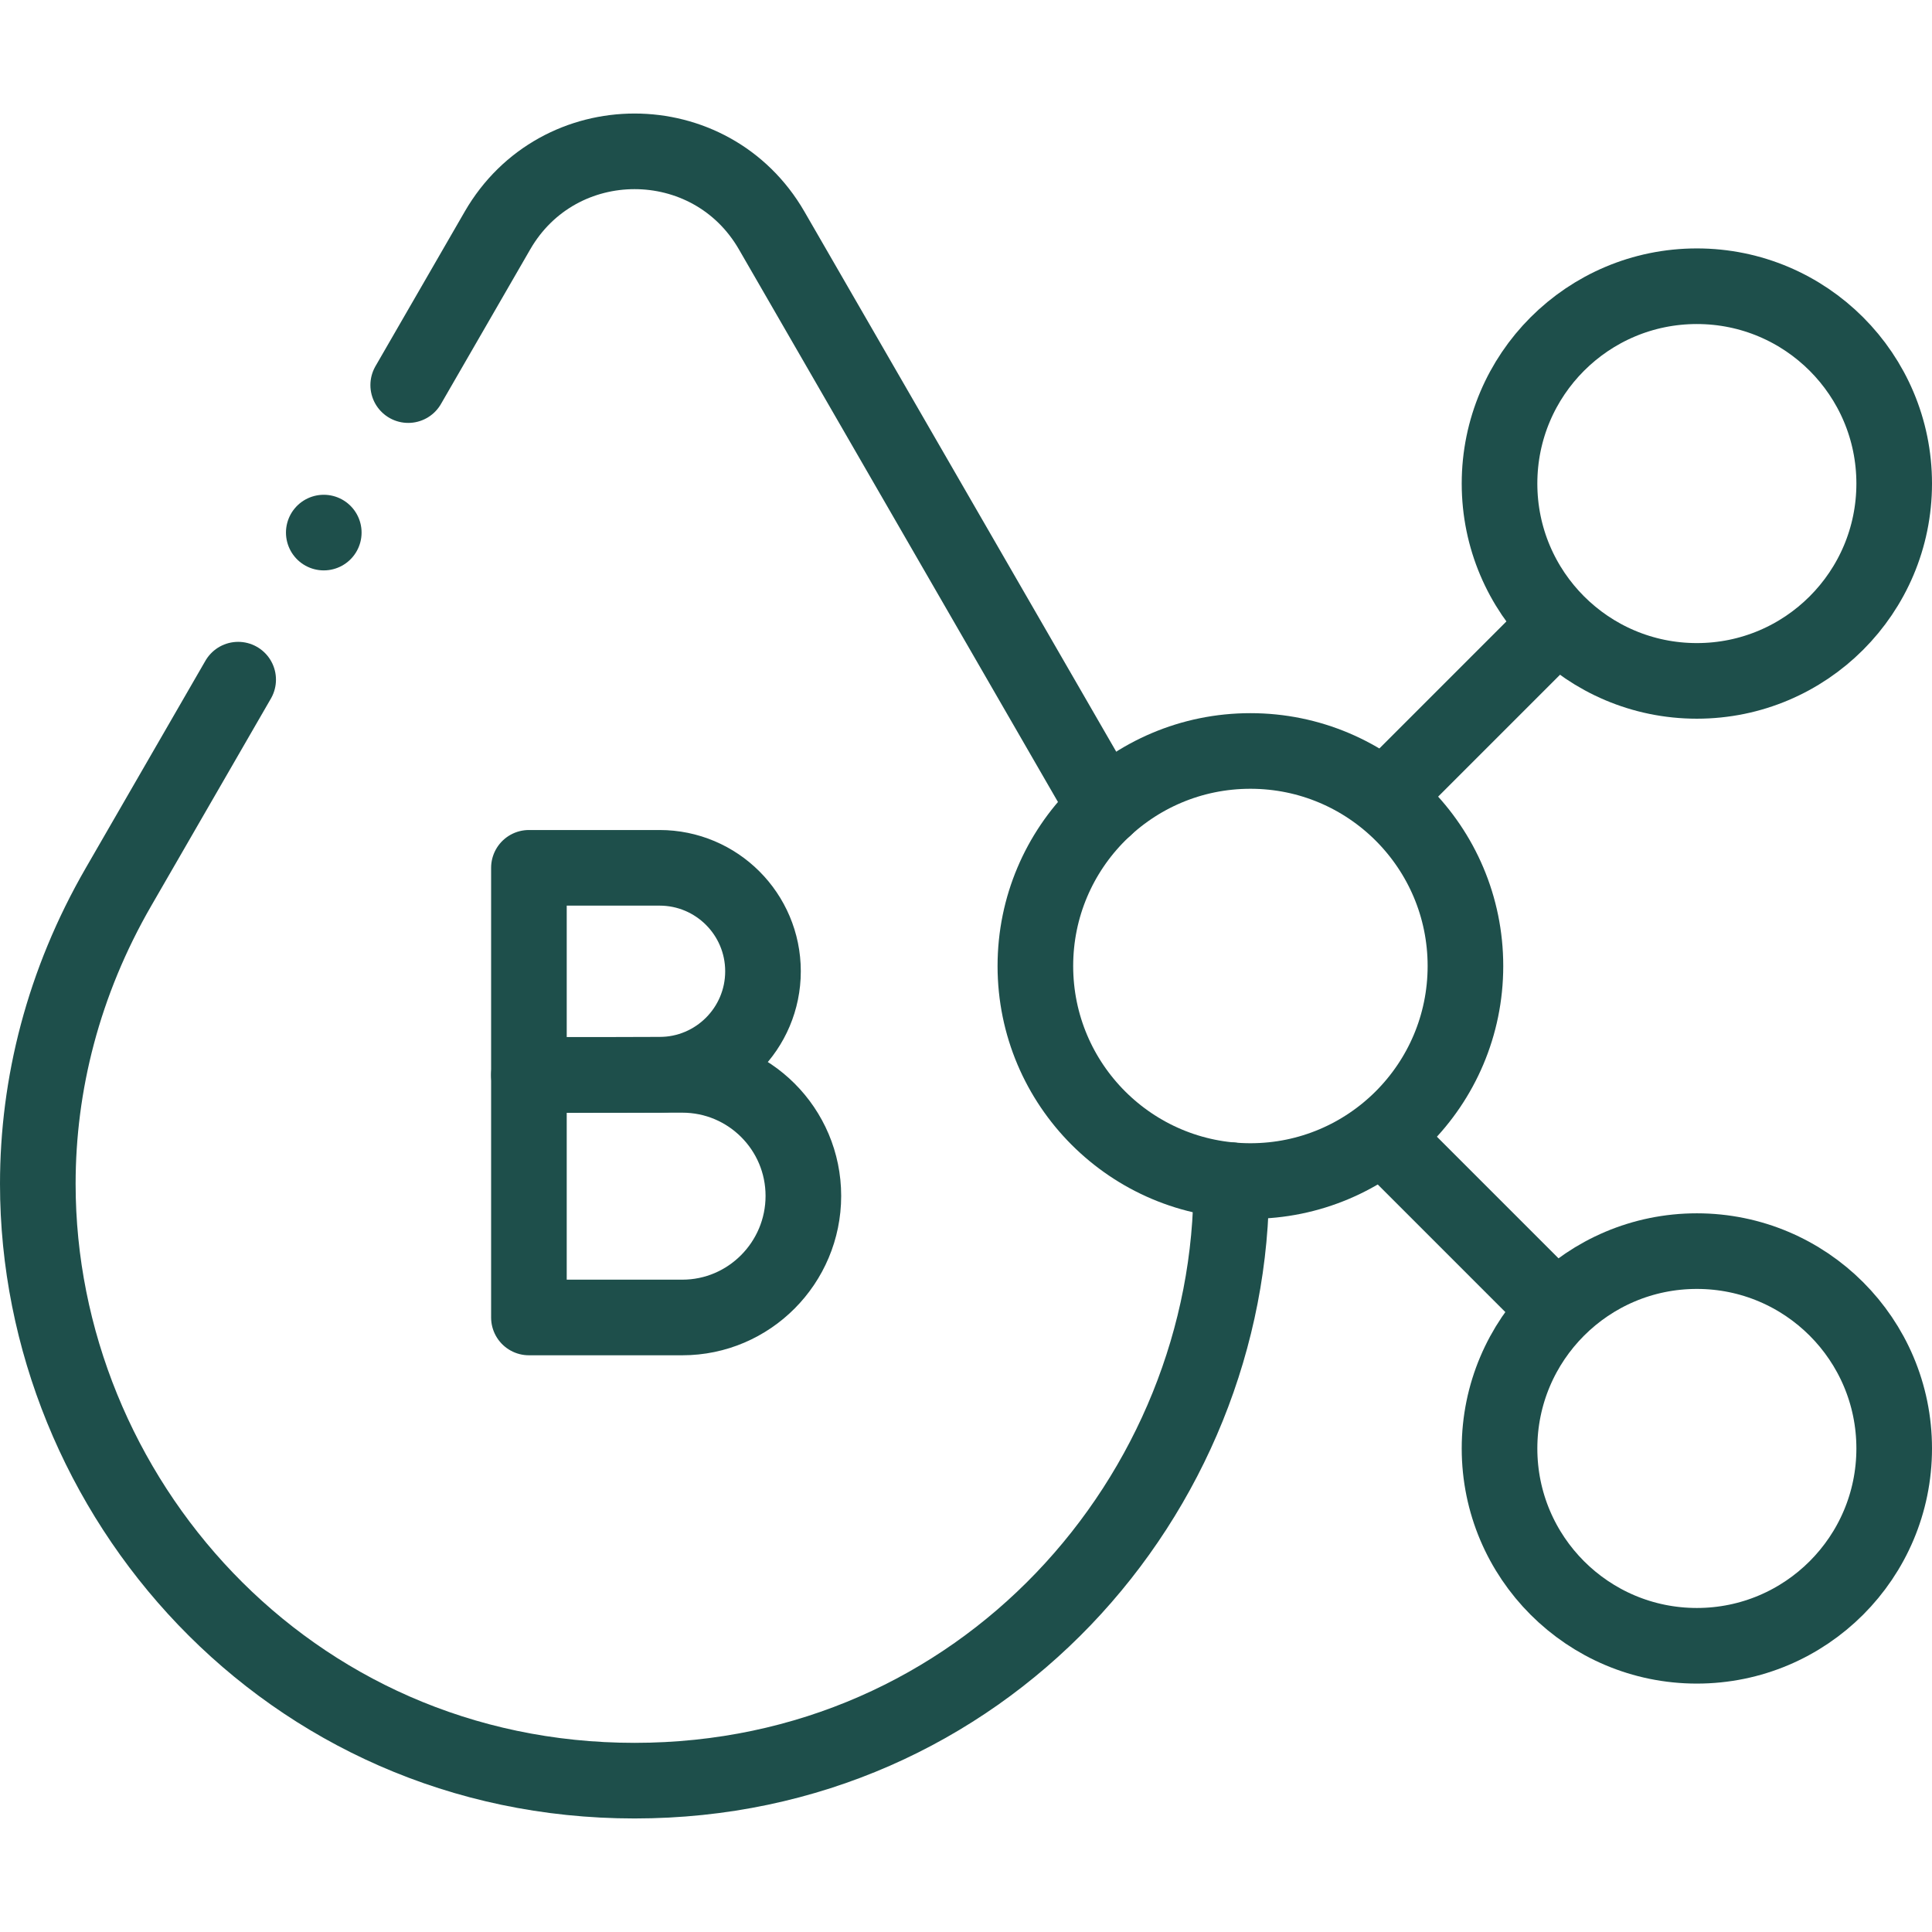
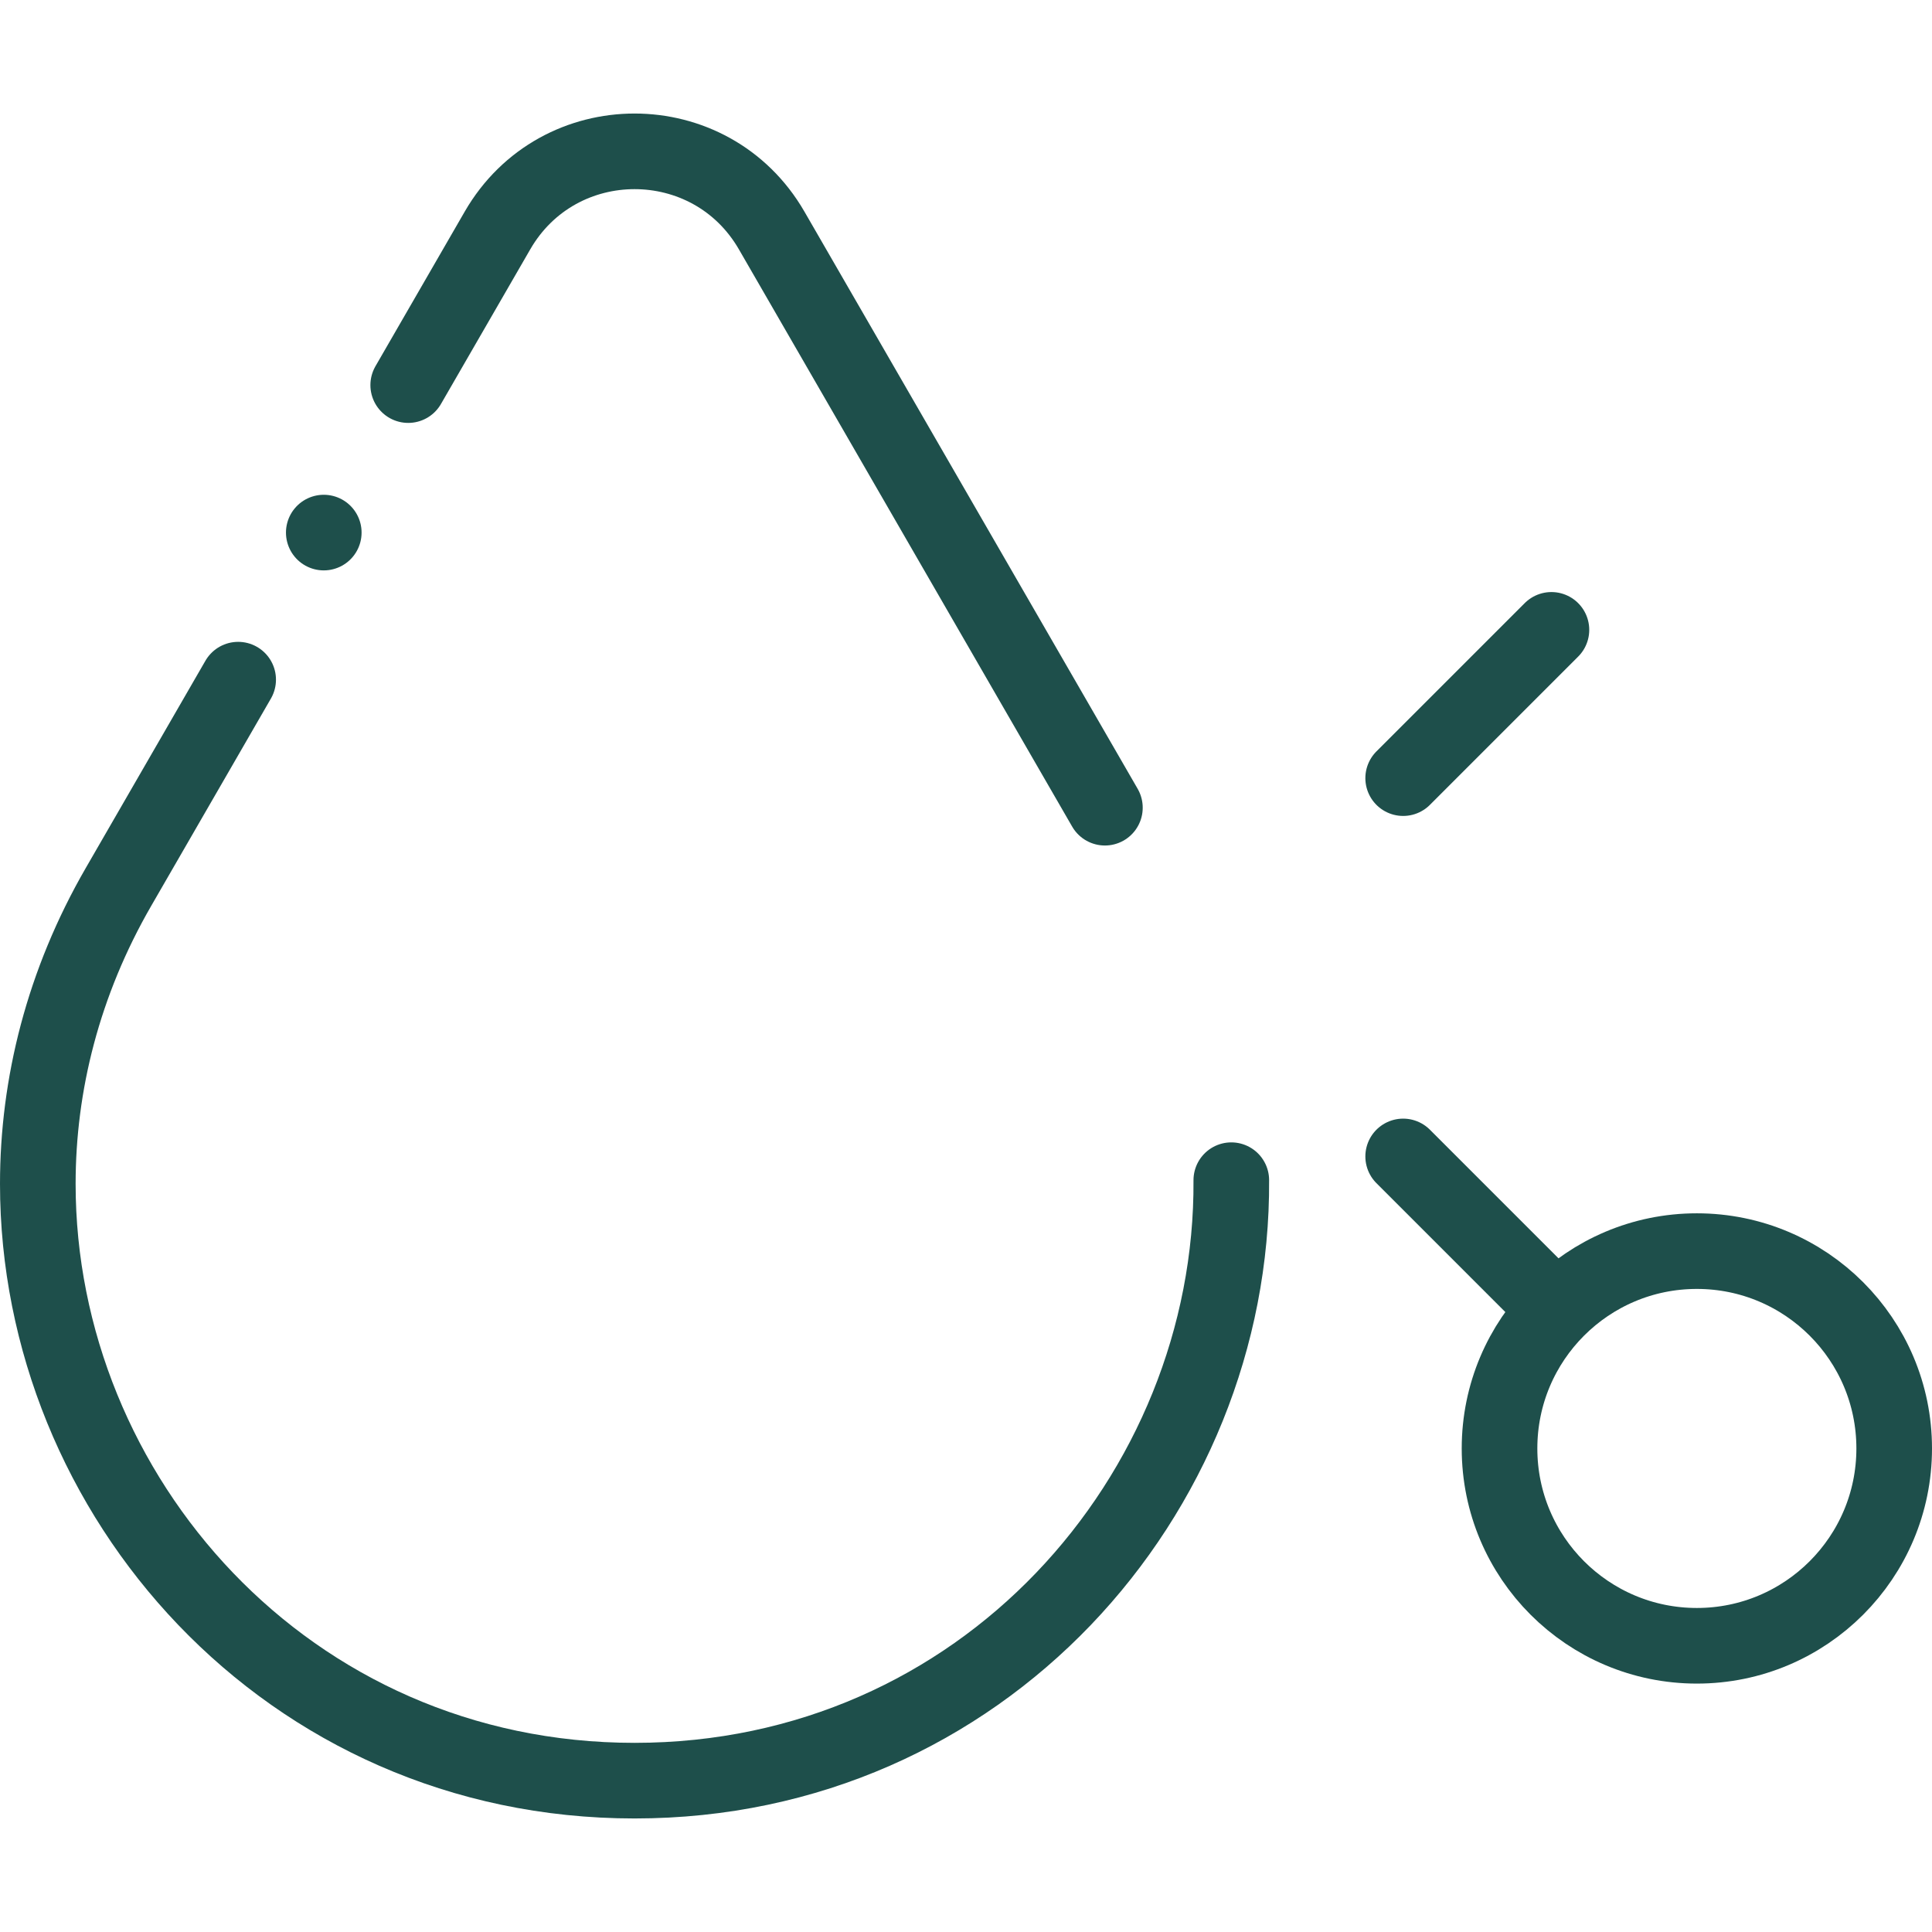
<svg xmlns="http://www.w3.org/2000/svg" height="512" width="512" xml:space="preserve" style="enable-background:new 0 0 511 511;" viewBox="0 0 511 511" y="0px" x="0px" id="Capa_1" version="1.1">
  <g>
    <path d="M107.969,101.857l23.611-40.896c16.12-27.91,56.4-27.91,72.52,0l88.14,152.67" style="fill:none;stroke:#1e4f4b;stroke-width:20;stroke-linecap:round;stroke-linejoin:round;stroke-miterlimit:10;" />
    <path d="M325.67,312.151c0.27,41.52-16.23,81.37-44.41,110.77c-27.96,29.17-67.42,48.05-113.42,48.05c-92,0-157.84-75.52-157.84-157.84   c0-26.24,6.69-53.17,21.35-78.56l31.641-54.806" style="fill:none;stroke:#1e4f4b;stroke-width:20;stroke-linecap:round;stroke-linejoin:round;stroke-miterlimit:10;" />
    <circle r="52.193" cy="383.105" cx="448.807" style="fill:none;stroke:#1e4f4b;stroke-width:20;stroke-linecap:round;stroke-linejoin:round;stroke-miterlimit:10;" />
-     <circle r="52.193" cy="127.898" cx="448.807" style="fill:none;stroke:#1e4f4b;stroke-width:20;stroke-linecap:round;stroke-linejoin:round;stroke-miterlimit:10;" />
    <line y2="345.086" x2="410.343" y1="305.87" x1="371.127" style="fill:none;stroke:#1e4f4b;stroke-width:20;stroke-linecap:round;stroke-linejoin:round;stroke-miterlimit:10;" />
    <line y2="166.595" x2="410.343" y1="205.811" x1="371.127" style="fill:none;stroke:#1e4f4b;stroke-width:20;stroke-linecap:round;stroke-linejoin:round;stroke-miterlimit:10;" />
-     <circle r="56.875" cy="255.501" cx="330.723" style="fill:none;stroke:#1e4f4b;stroke-width:20;stroke-linecap:round;stroke-linejoin:round;stroke-miterlimit:10;" />
    <g>
-       <path d="M201.806,256.898c0,15.113-12.252,27.365-27.365,27.365c-7.495,0-34.546,0.121-34.546,0.121v-54.852c0,0,25.689,0,34.546,0    C189.554,229.533,201.806,241.785,201.806,256.898z" style="fill:none;stroke:#1e4f4b;stroke-width:20;stroke-linecap:round;stroke-linejoin:round;stroke-miterlimit:10;" />
-       <path d="M212.485,316.308c0,17.68-14.332,32.154-32.012,32.154c-8.768,0-40.579-0.001-40.579-0.001v-64.165c0,0,30.218,0,40.579,0    C198.153,284.296,212.485,298.628,212.485,316.308z" style="fill:none;stroke:#1e4f4b;stroke-width:20;stroke-linecap:round;stroke-linejoin:round;stroke-miterlimit:10;" />
-     </g>
+       </g>
    <line y2="140.864" x2="85.636" y1="140.864" x1="85.636" style="fill:none;stroke:#1e4f4b;stroke-width:20;stroke-linecap:round;stroke-linejoin:round;stroke-miterlimit:10;" />
  </g>
</svg>